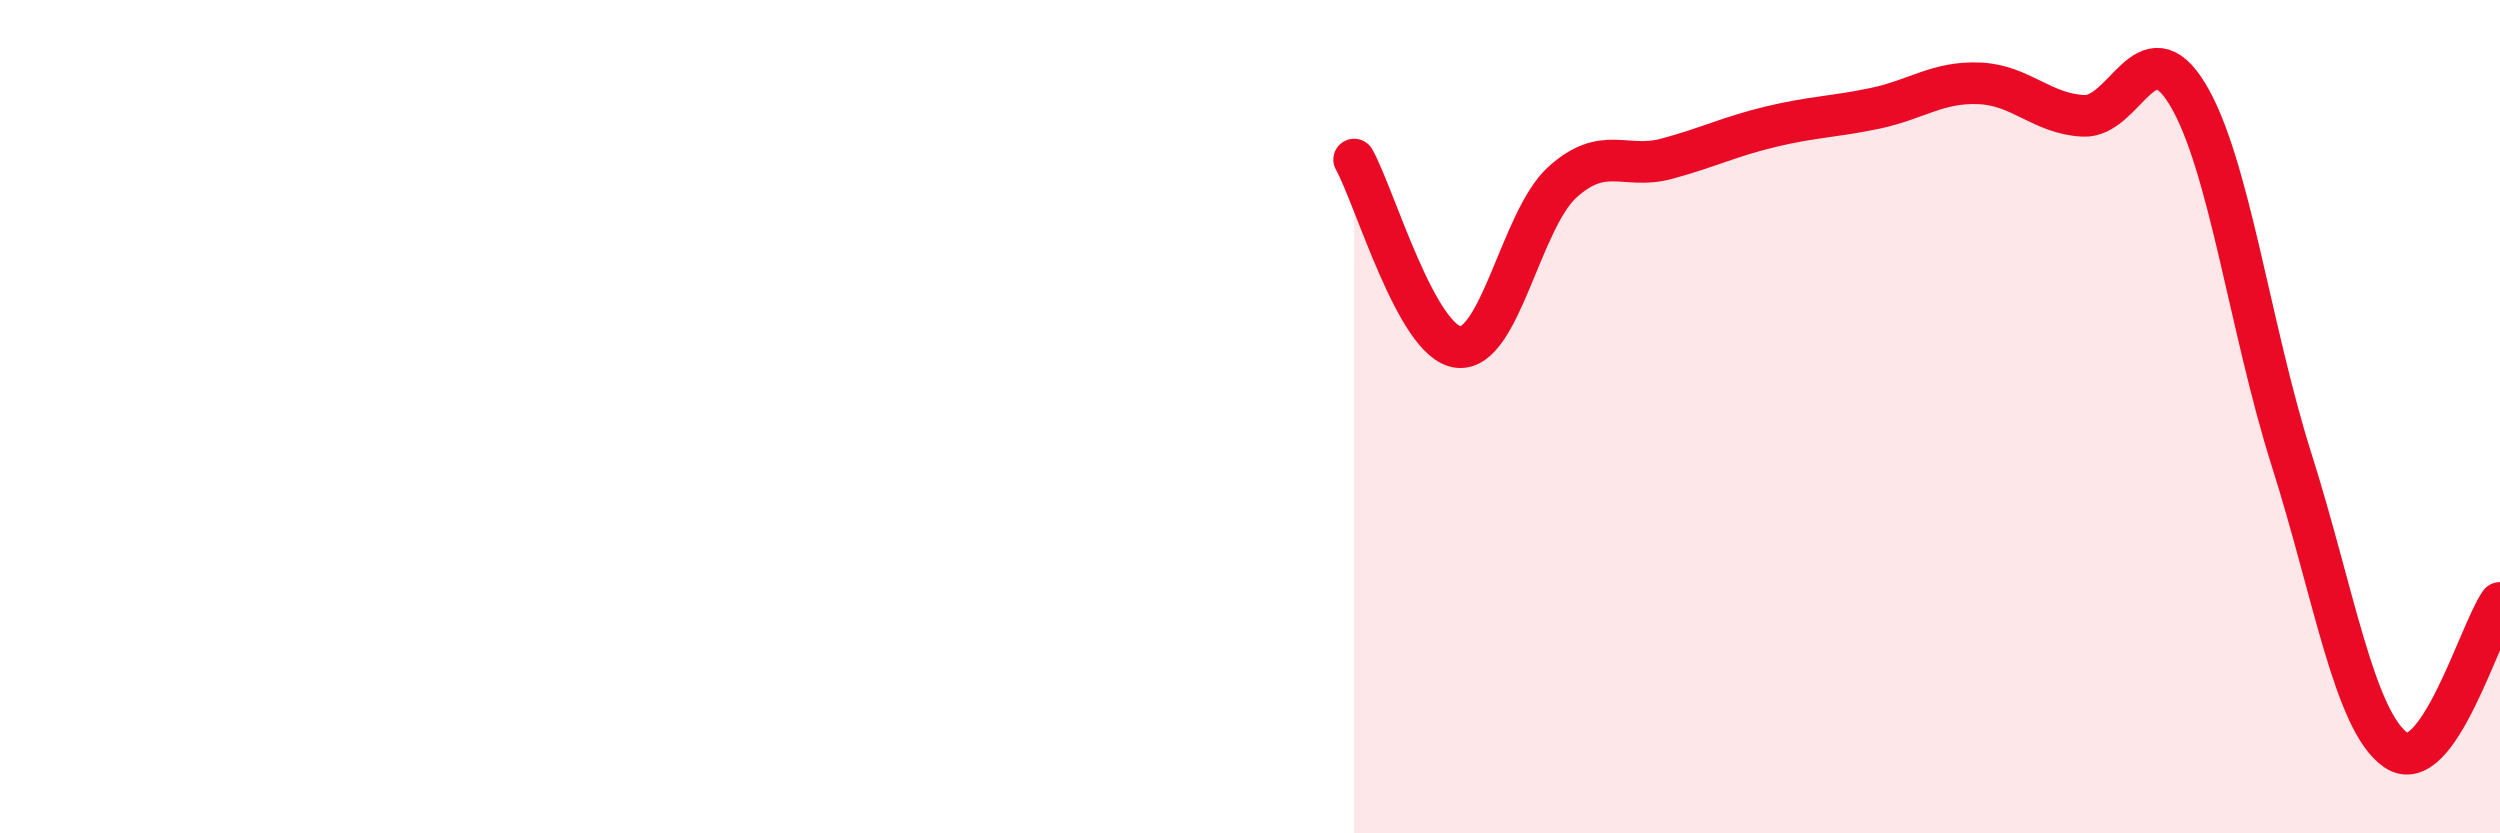
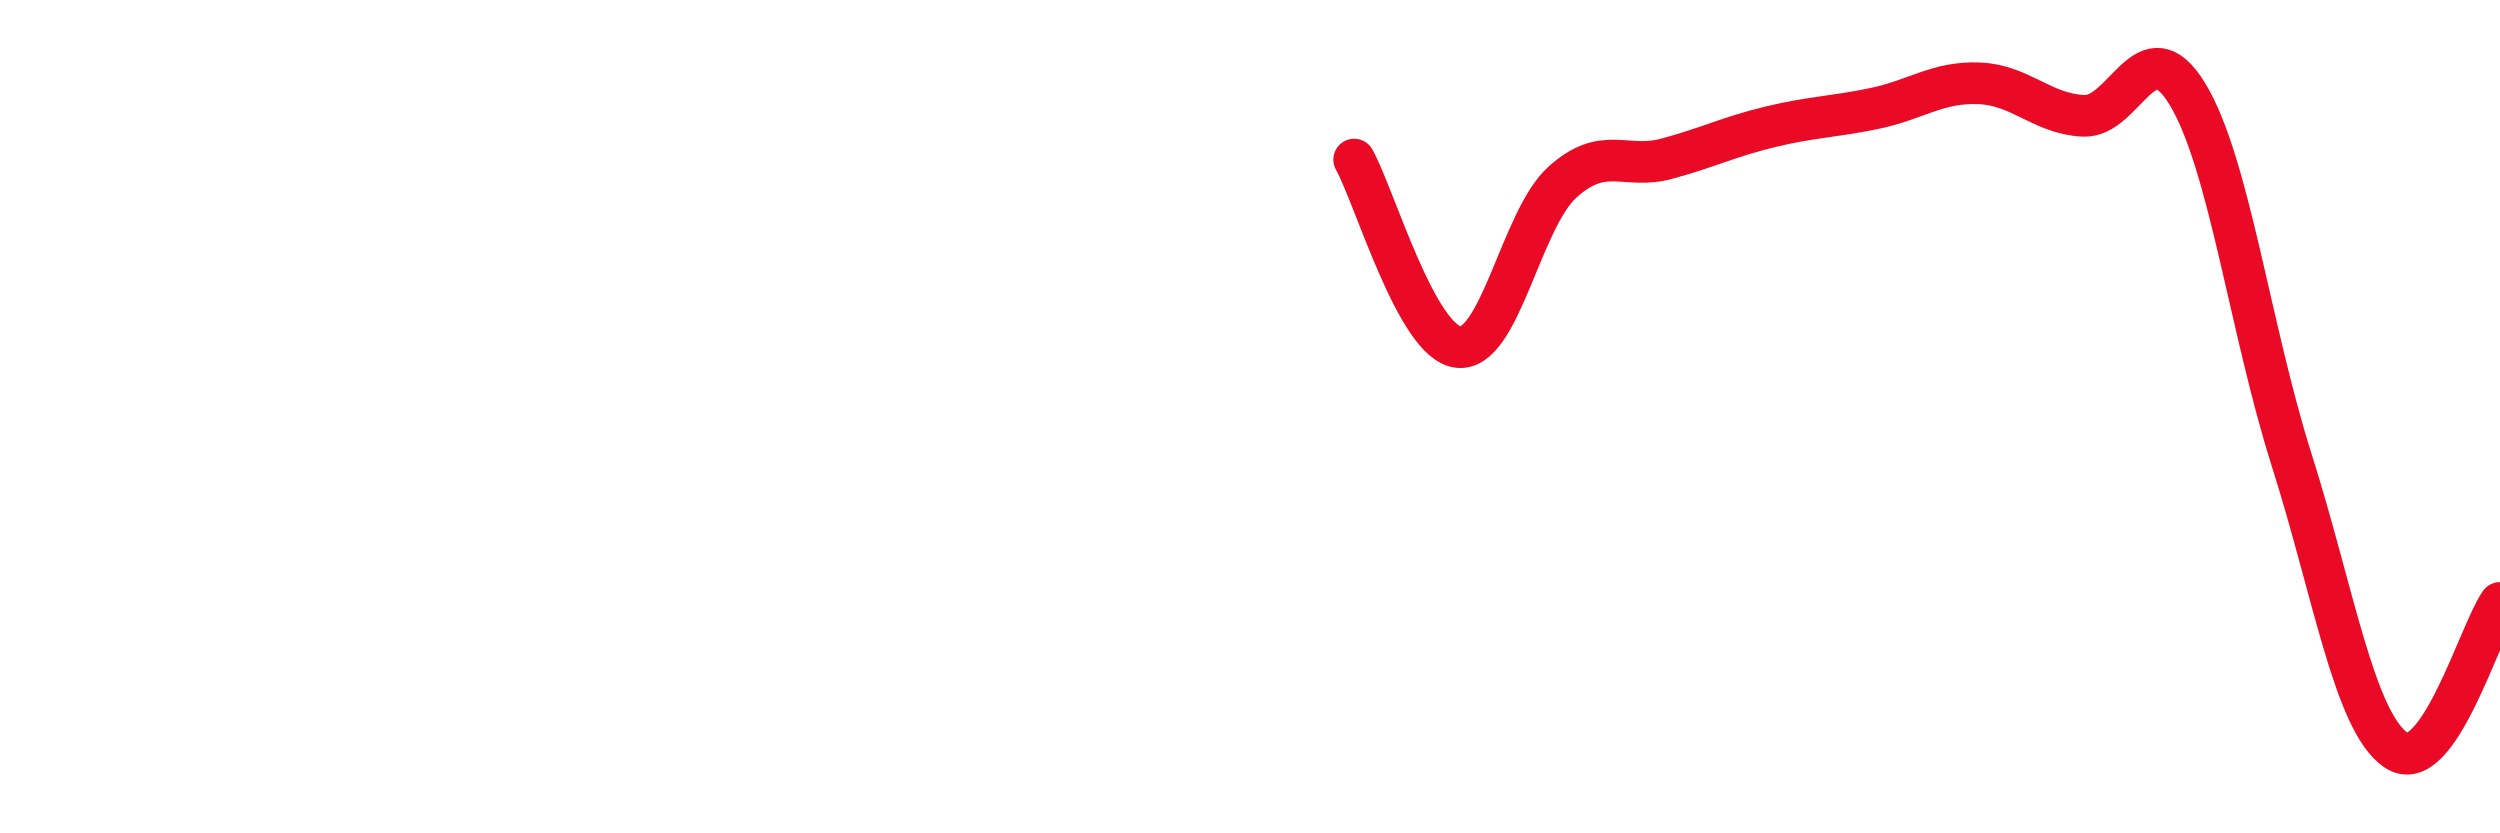
<svg xmlns="http://www.w3.org/2000/svg" width="60" height="20" viewBox="0 0 60 20">
-   <path d="M 32.5,3.83 C 33,4.73 34,8.22 35,8.33 C 36,8.44 36.5,5.27 37.5,4.37 C 38.5,3.47 39,4.08 40,3.81 C 41,3.54 41.5,3.28 42.5,3.04 C 43.5,2.8 44,2.81 45,2.6 C 46,2.39 46.5,1.96 47.5,2 C 48.5,2.04 49,2.73 50,2.78 C 51,2.83 51.5,0.61 52.5,2.26 C 53.5,3.91 54,7.89 55,11.04 C 56,14.19 56.5,17.31 57.5,18 C 58.5,18.69 59.5,15.18 60,14.47L60 20L32.5 20Z" fill="#EB0A25" opacity="0.1" stroke-linecap="round" stroke-linejoin="round" />
  <path d="M 32.5,3.83 C 33,4.73 34,8.22 35,8.33 C 36,8.44 36.5,5.27 37.5,4.37 C 38.5,3.47 39,4.08 40,3.81 C 41,3.54 41.5,3.28 42.5,3.04 C 43.5,2.8 44,2.81 45,2.6 C 46,2.39 46.5,1.96 47.5,2 C 48.5,2.04 49,2.73 50,2.78 C 51,2.83 51.5,0.61 52.5,2.26 C 53.5,3.91 54,7.89 55,11.04 C 56,14.19 56.5,17.31 57.5,18 C 58.5,18.69 59.5,15.18 60,14.47" stroke="#EB0A25" stroke-width="1" fill="none" stroke-linecap="round" stroke-linejoin="round" />
</svg>